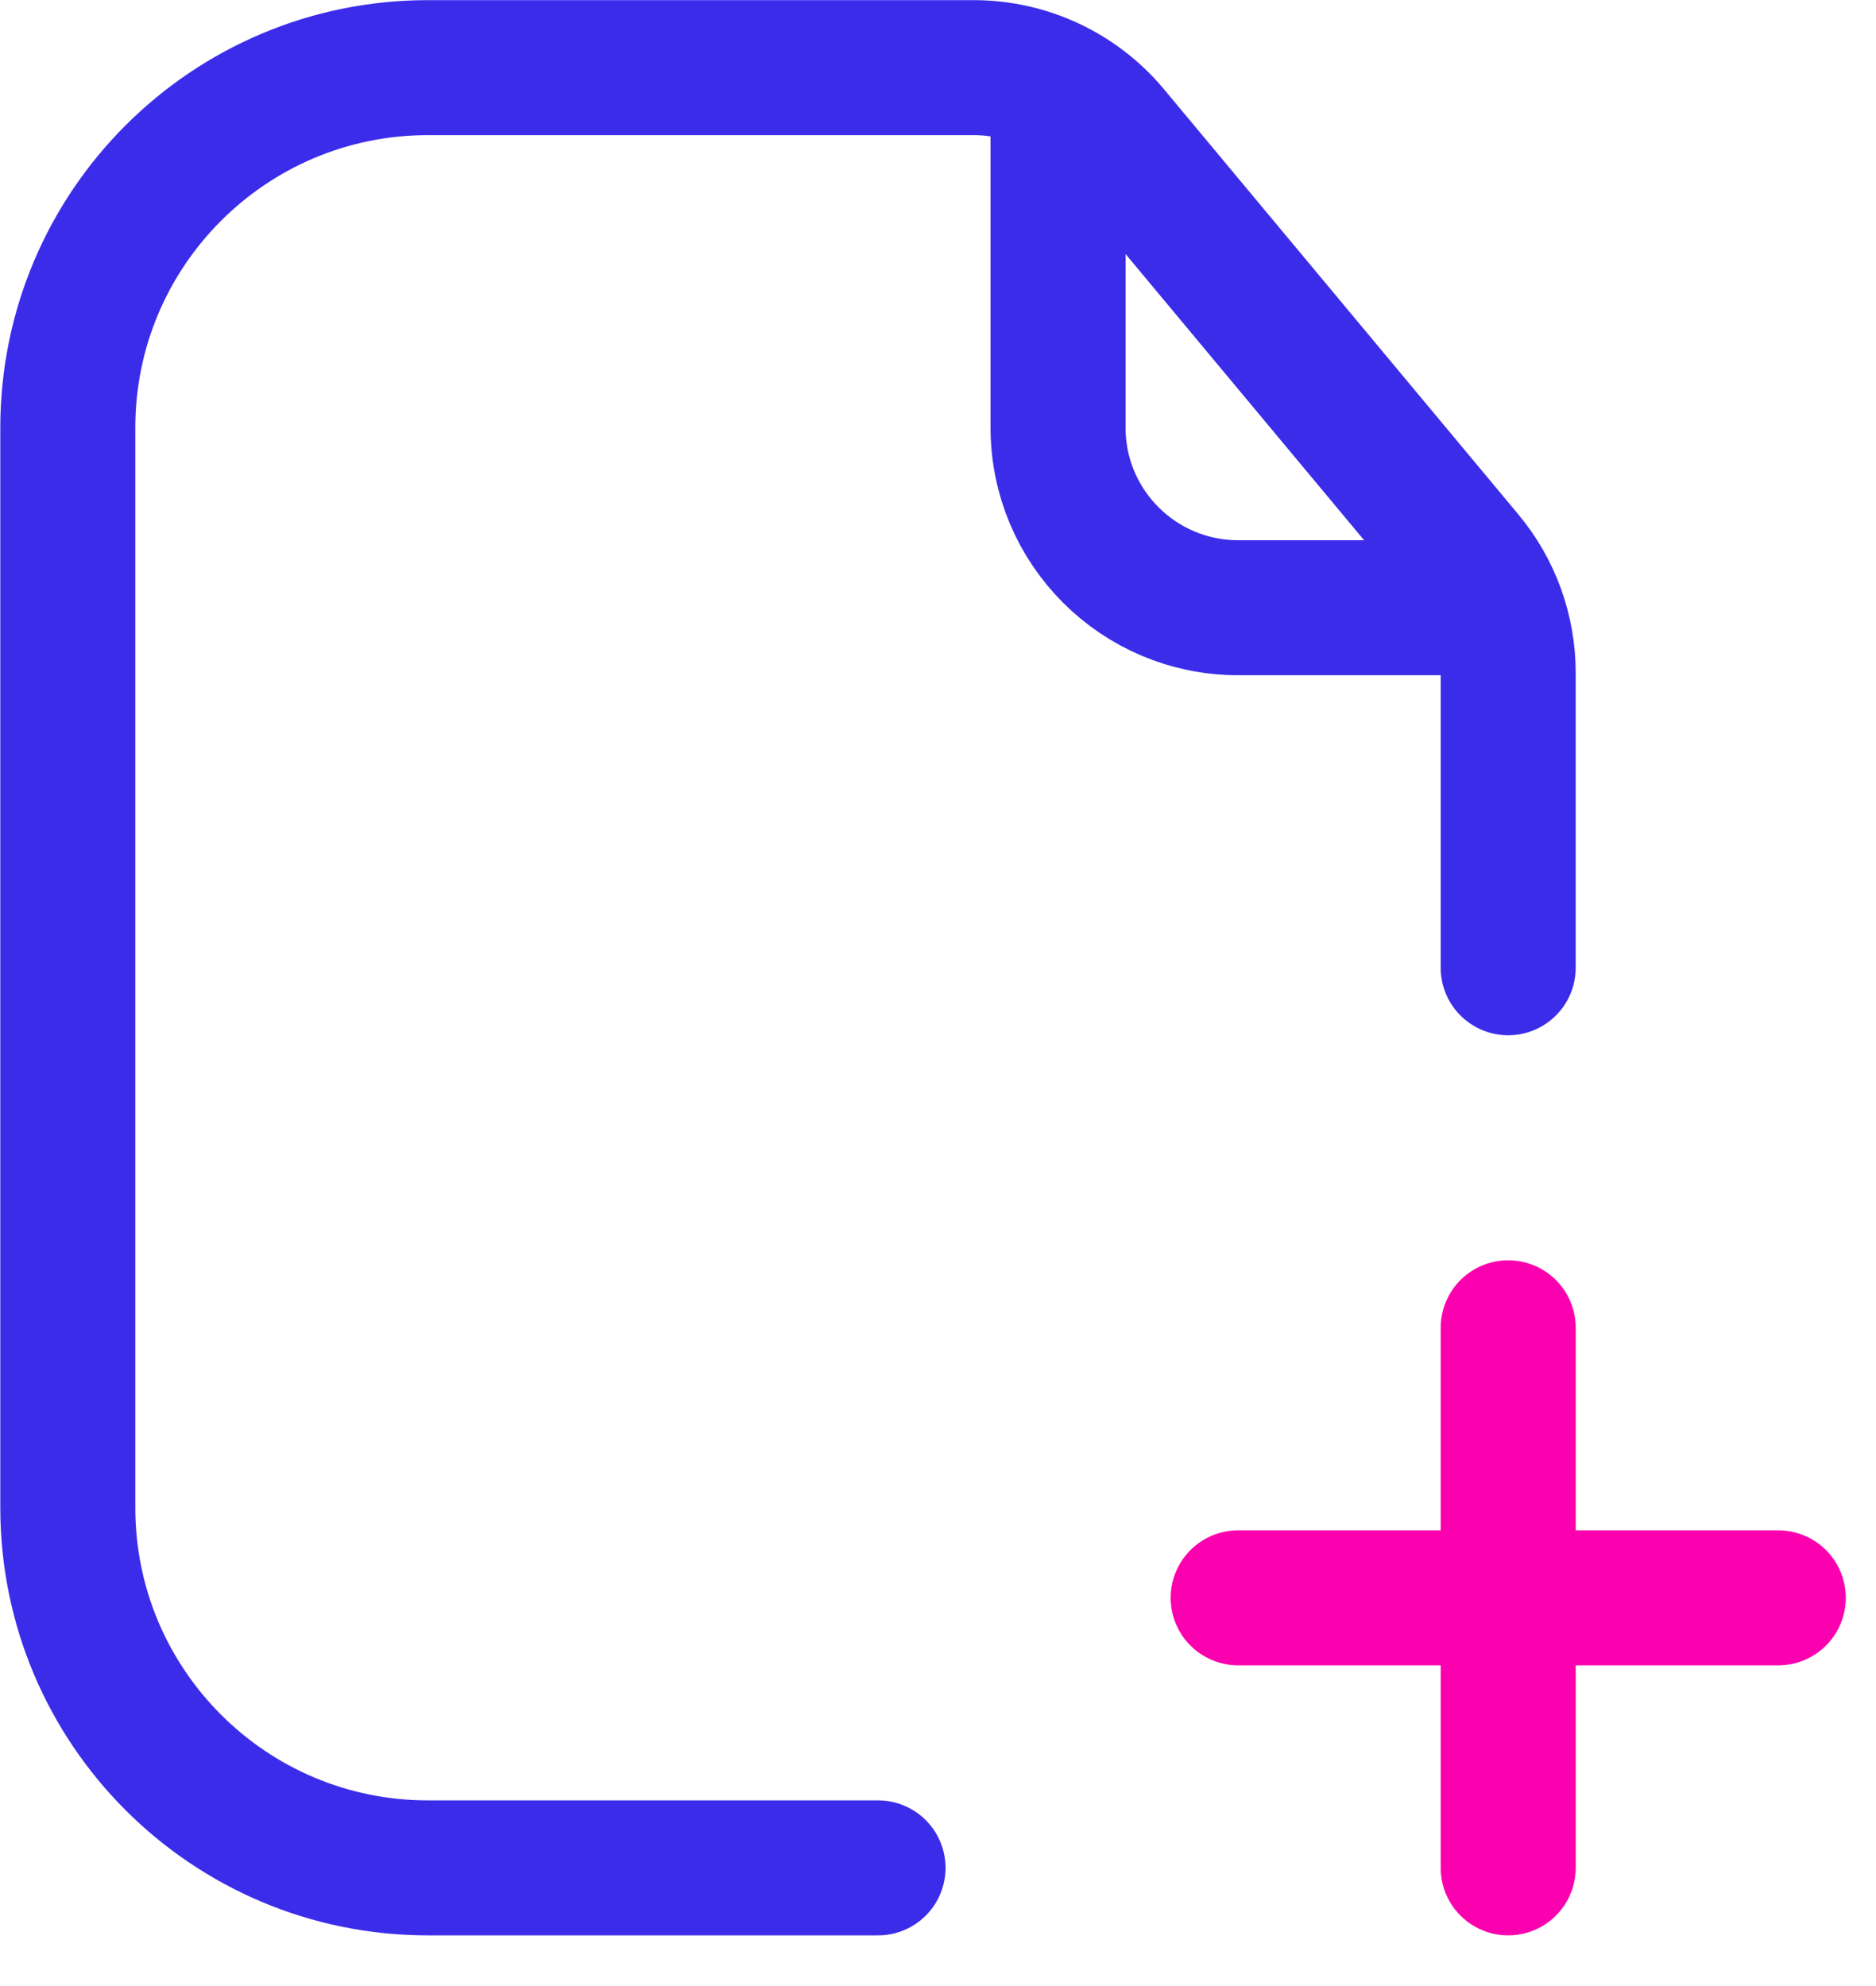
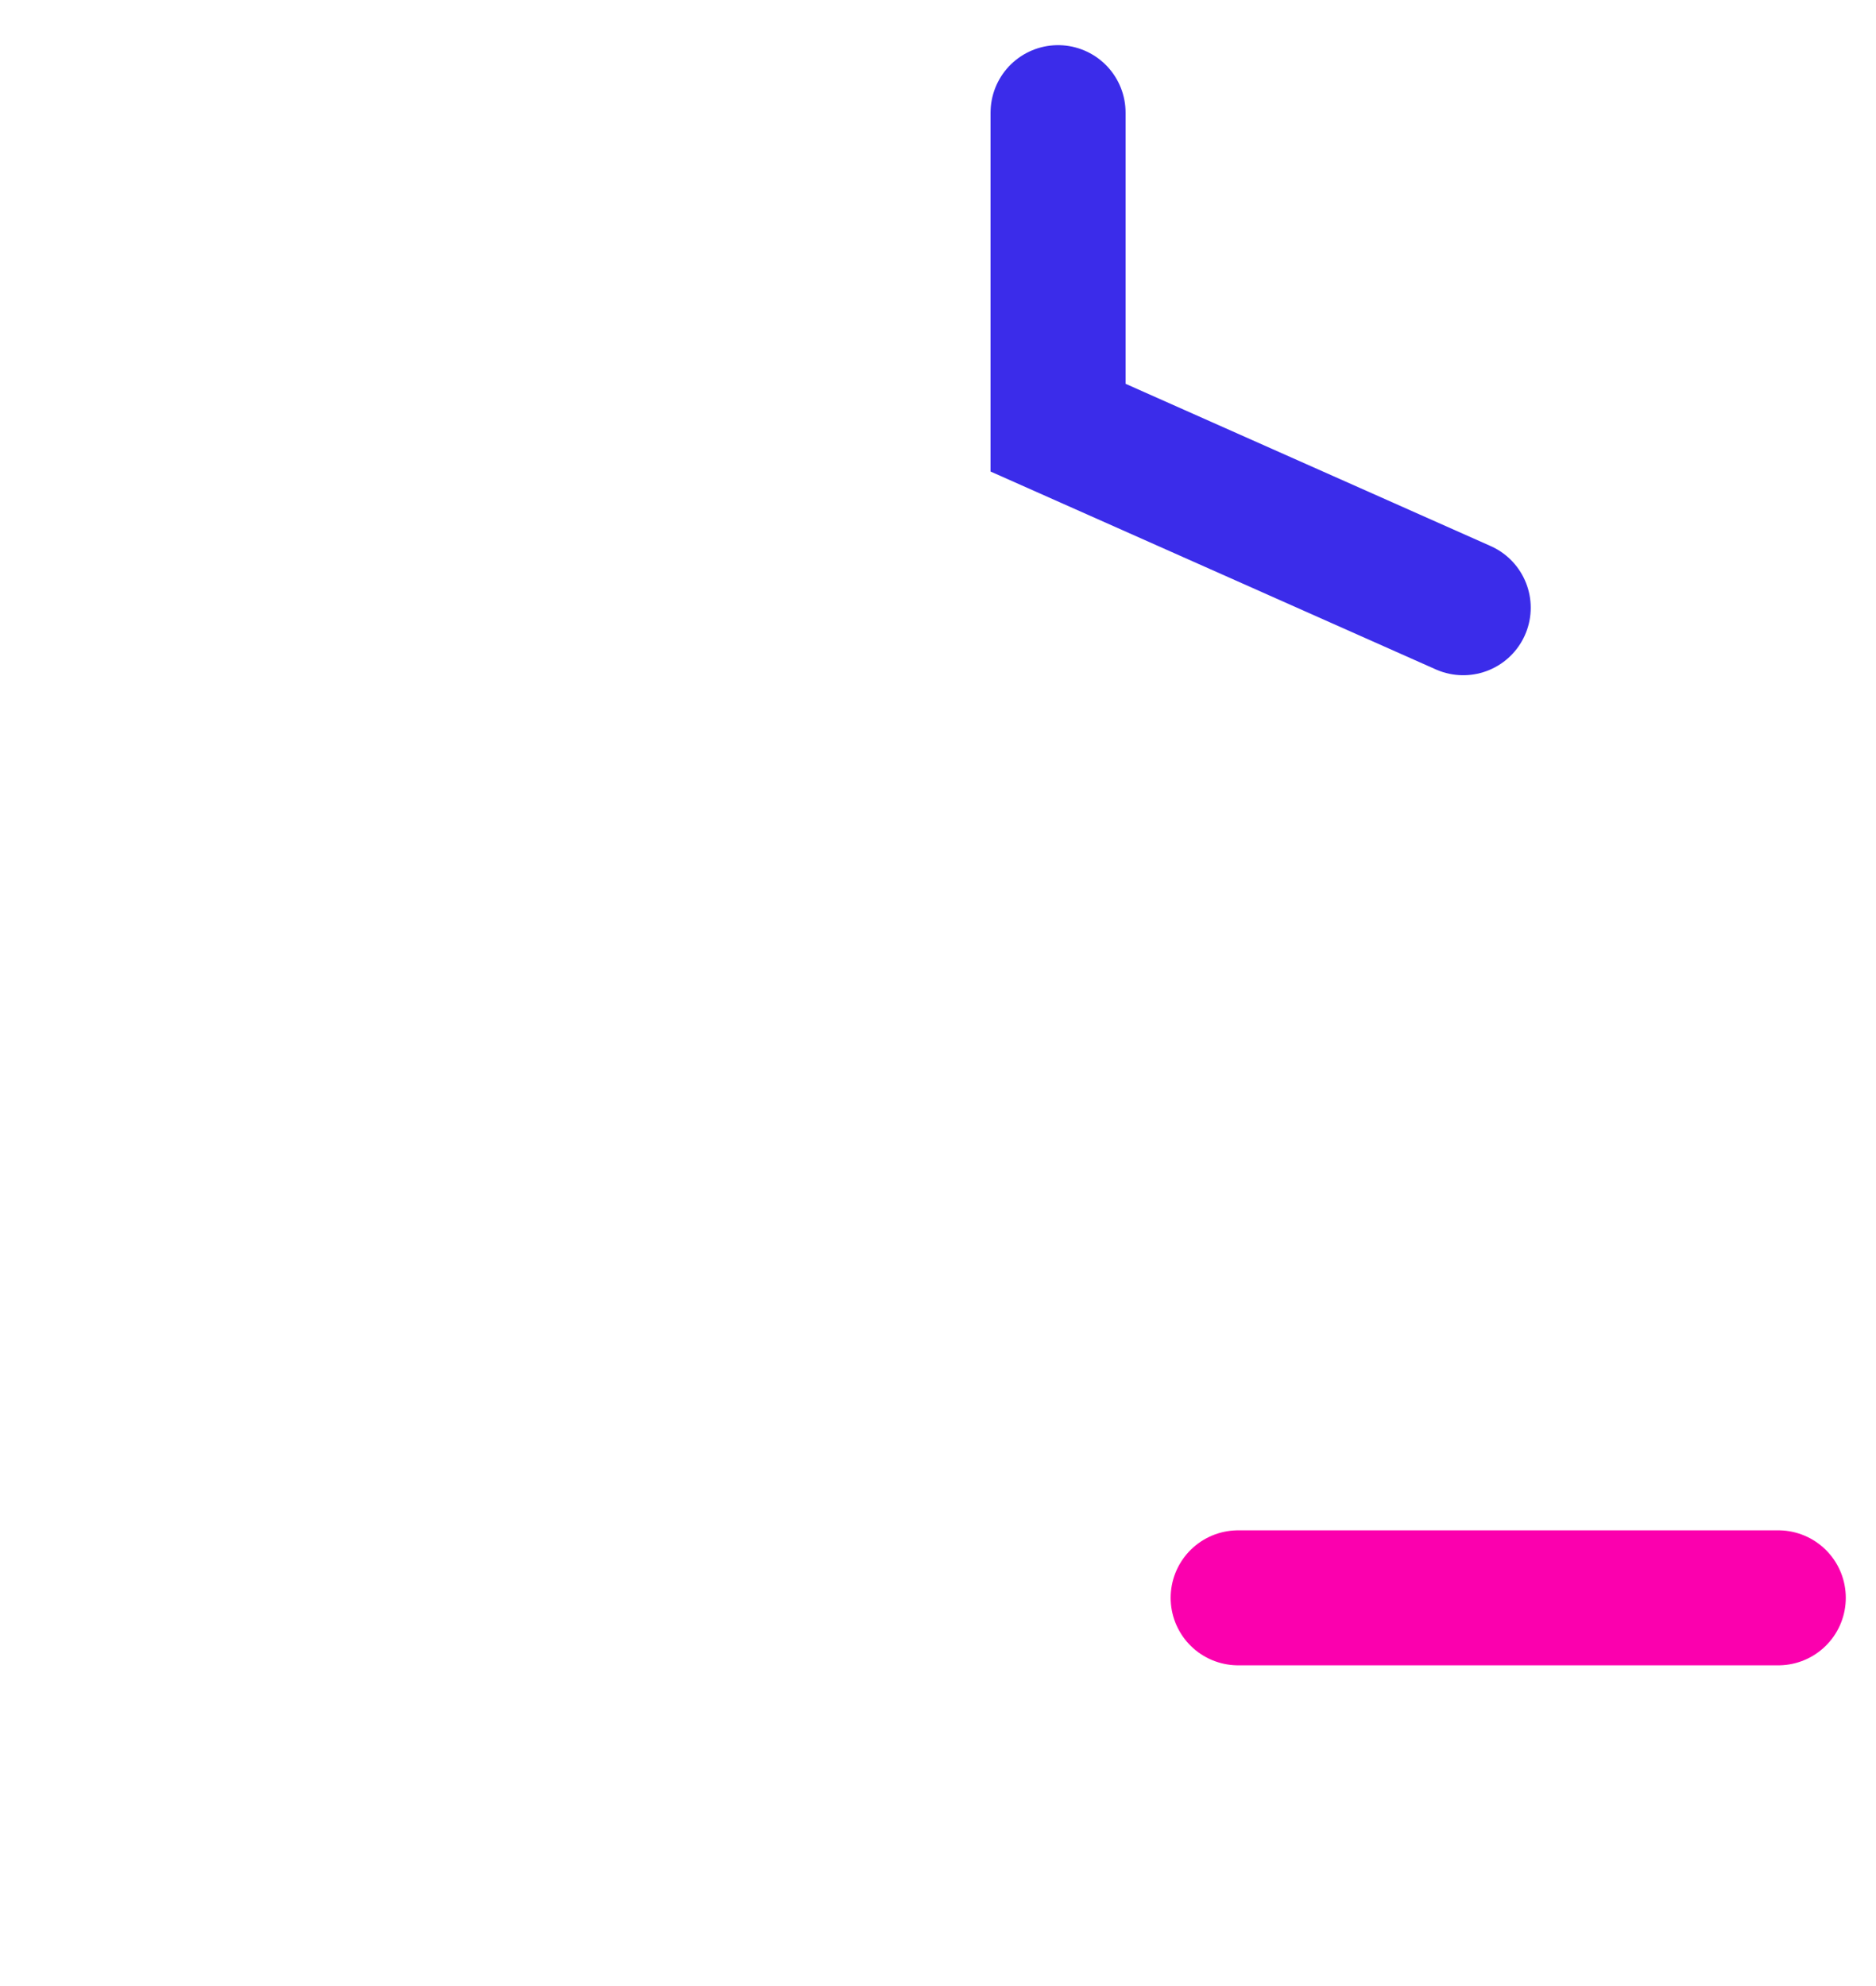
<svg xmlns="http://www.w3.org/2000/svg" width="34px" height="36px" viewBox="0 0 34 36" version="1.1">
  <title>Agenda Builder - Two Color</title>
  <g id="Page-1" stroke="none" stroke-width="1" fill="none" fill-rule="evenodd" stroke-linecap="round">
    <g id="Agenda-Builder---Two-Color" transform="translate(1.229, 1.226)" stroke-width="2.447">
-       <path d="M26.105,16.316 L26.105,10.971 C26.105,10.207 25.838,9.468 25.349,8.882 L18.926,1.174 C18.306,0.43 17.387,0 16.419,0 L13.053,0 L6.526,0 C2.922,0 0,2.922 0,6.526 L0,26.105 C0,29.71 2.922,32.632 6.526,32.632 L14.684,32.632" id="Path" stroke="#3B2CEA" />
      <line x1="21.211" y1="27.737" x2="31" y2="27.737" id="Path" stroke="#FB00AE" stroke-linejoin="round" />
-       <line x1="26.105" y1="22.842" x2="26.105" y2="32.632" id="Path" stroke="#FB00AE" stroke-linejoin="round" />
-       <path d="M17.947,0.816 L17.947,6.526 C17.947,8.329 19.408,9.79 21.211,9.79 L25.29,9.79" id="Path" stroke="#3B2CEA" />
+       <path d="M17.947,0.816 L17.947,6.526 L25.29,9.79" id="Path" stroke="#3B2CEA" />
    </g>
  </g>
</svg>